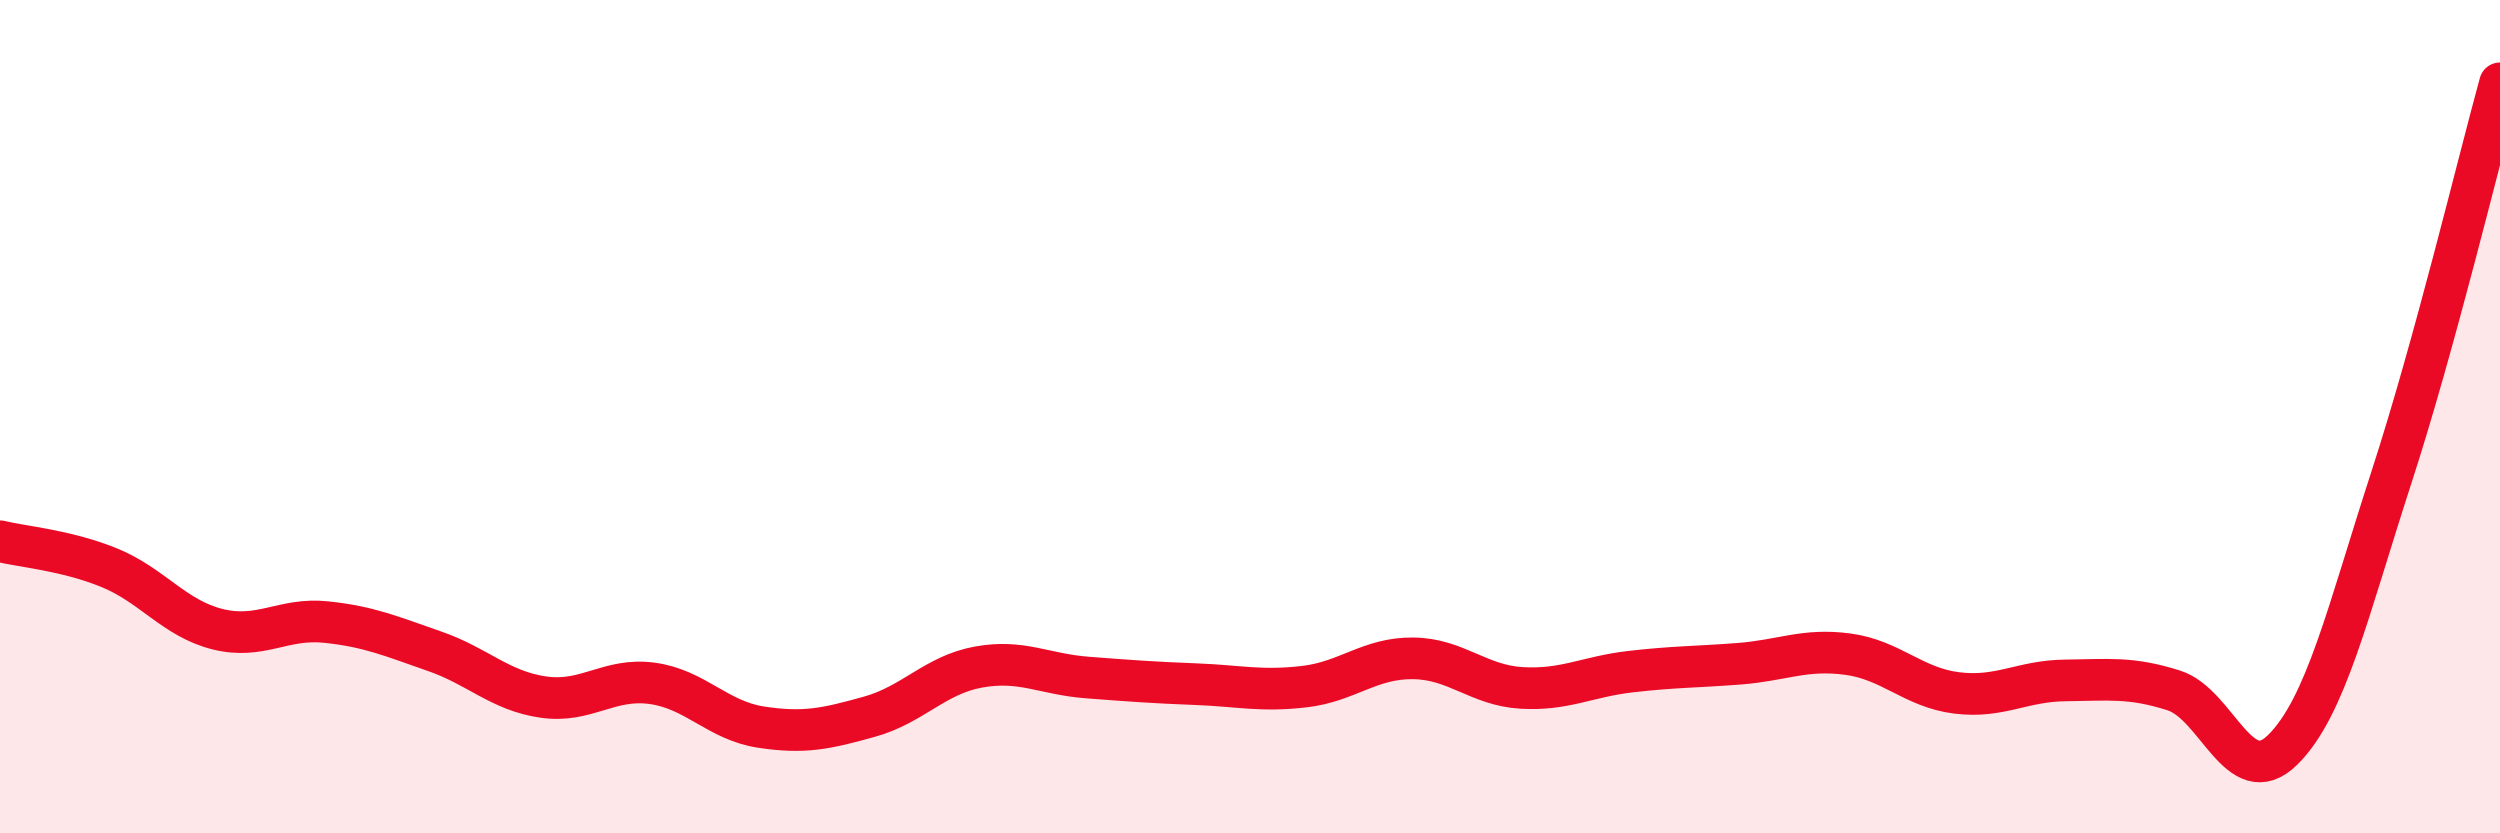
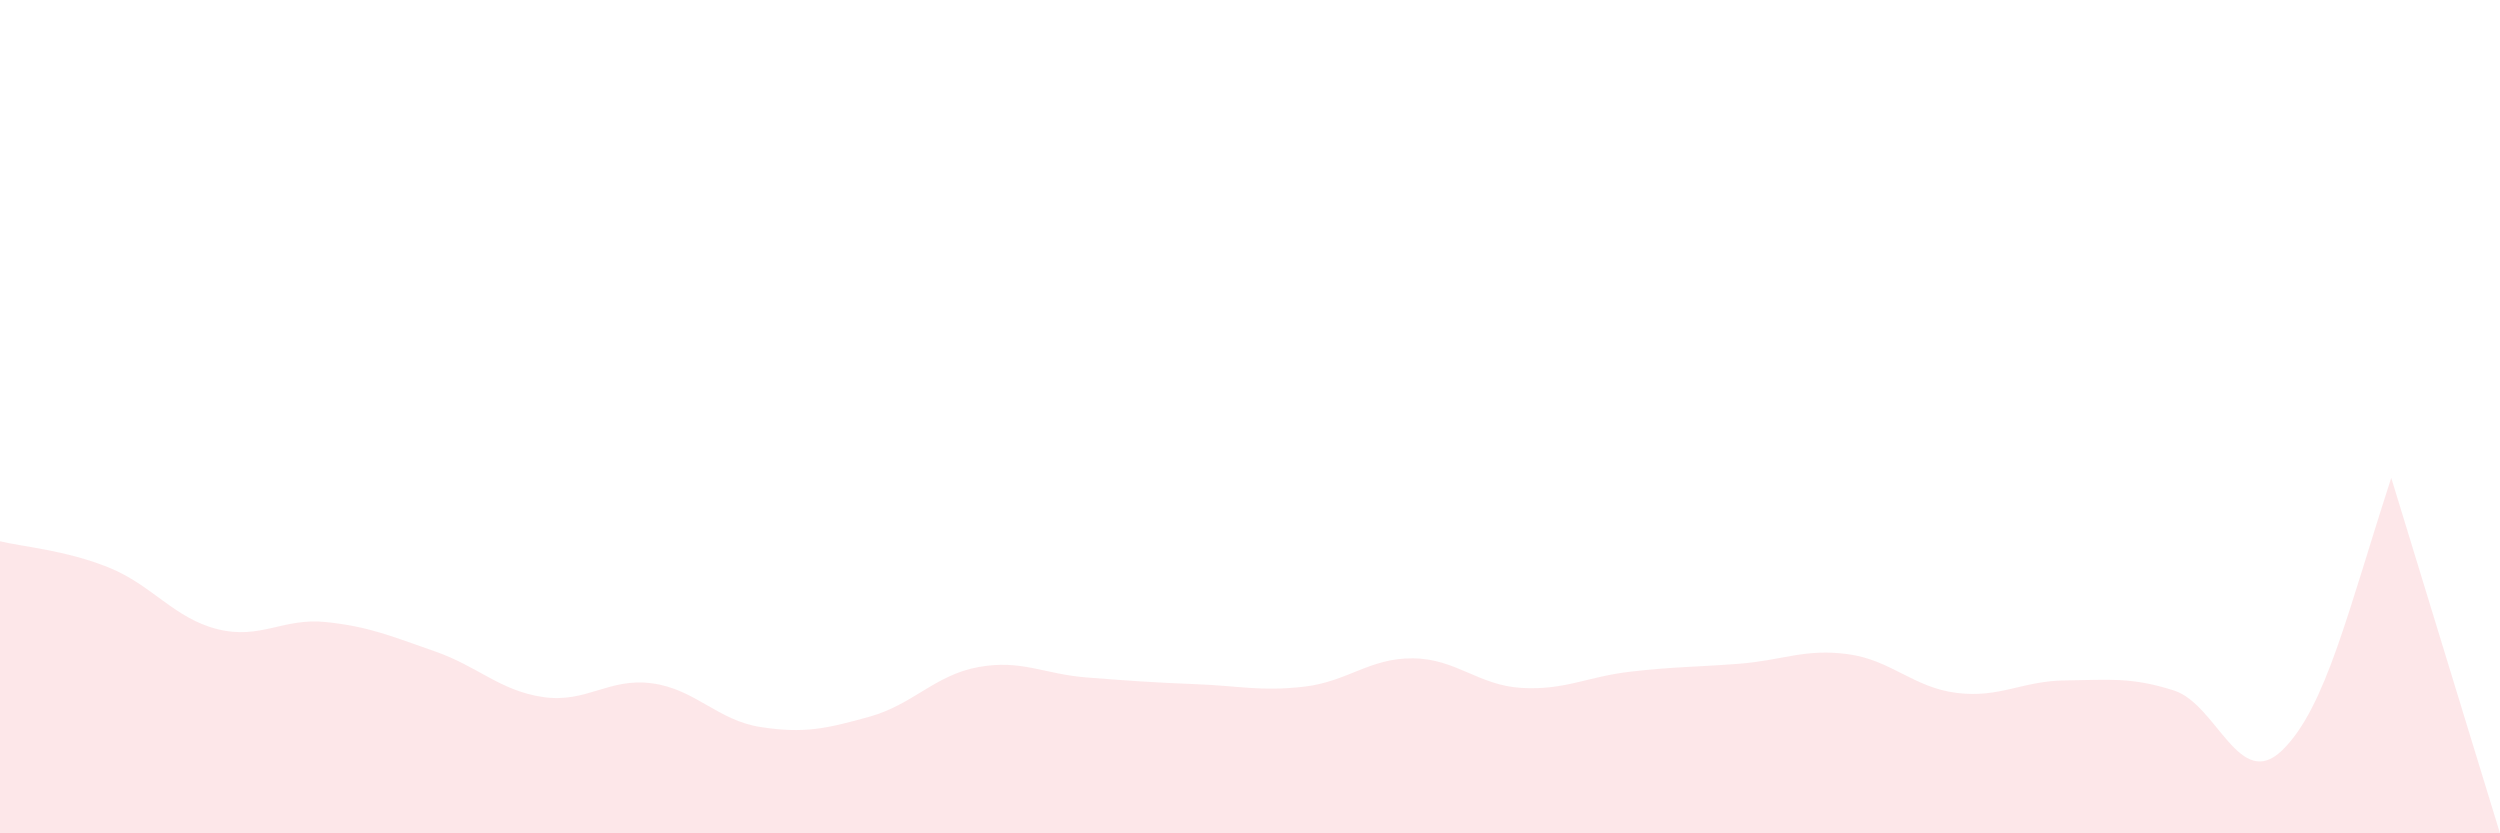
<svg xmlns="http://www.w3.org/2000/svg" width="60" height="20" viewBox="0 0 60 20">
-   <path d="M 0,12.99 C 0.52,13.12 1.57,13.2 2.61,13.62 C 3.65,14.04 4.18,14.84 5.22,15.1 C 6.26,15.36 6.79,14.82 7.83,14.93 C 8.87,15.04 9.39,15.27 10.43,15.63 C 11.47,15.99 12,16.58 13.04,16.73 C 14.08,16.88 14.61,16.26 15.65,16.4 C 16.69,16.54 17.22,17.29 18.26,17.45 C 19.3,17.61 19.83,17.49 20.87,17.2 C 21.91,16.91 22.44,16.2 23.48,16.01 C 24.52,15.82 25.05,16.18 26.09,16.26 C 27.13,16.34 27.66,16.38 28.7,16.42 C 29.74,16.46 30.26,16.6 31.3,16.48 C 32.34,16.36 32.87,15.79 33.91,15.8 C 34.95,15.81 35.48,16.45 36.52,16.51 C 37.56,16.57 38.09,16.24 39.13,16.12 C 40.17,16 40.7,16.01 41.74,15.93 C 42.78,15.85 43.31,15.56 44.35,15.7 C 45.39,15.84 45.92,16.5 46.96,16.63 C 48,16.76 48.53,16.34 49.57,16.33 C 50.61,16.32 51.13,16.24 52.17,16.57 C 53.21,16.9 53.74,19.02 54.78,18 C 55.82,16.98 56.35,14.67 57.39,11.47 C 58.43,8.27 59.48,3.89 60,2L60 20L0 20Z" fill="#EB0A25" opacity="0.1" stroke-linecap="round" stroke-linejoin="round" />
-   <path d="M 0,12.99 C 0.52,13.12 1.57,13.2 2.61,13.62 C 3.65,14.04 4.18,14.84 5.22,15.1 C 6.26,15.36 6.79,14.82 7.83,14.93 C 8.87,15.04 9.39,15.27 10.43,15.63 C 11.47,15.99 12,16.58 13.04,16.73 C 14.08,16.88 14.61,16.26 15.65,16.4 C 16.69,16.54 17.22,17.29 18.26,17.45 C 19.3,17.61 19.83,17.49 20.87,17.2 C 21.91,16.91 22.44,16.2 23.48,16.01 C 24.52,15.82 25.05,16.18 26.09,16.26 C 27.13,16.34 27.66,16.38 28.7,16.42 C 29.74,16.46 30.26,16.6 31.3,16.48 C 32.34,16.36 32.87,15.79 33.91,15.8 C 34.95,15.81 35.48,16.45 36.52,16.51 C 37.56,16.57 38.09,16.24 39.13,16.12 C 40.17,16 40.7,16.01 41.74,15.93 C 42.78,15.85 43.31,15.56 44.35,15.7 C 45.39,15.84 45.92,16.5 46.96,16.63 C 48,16.76 48.53,16.34 49.57,16.33 C 50.61,16.32 51.13,16.24 52.17,16.57 C 53.21,16.9 53.74,19.02 54.78,18 C 55.82,16.98 56.35,14.67 57.39,11.47 C 58.43,8.27 59.48,3.89 60,2" stroke="#EB0A25" stroke-width="1" fill="none" stroke-linecap="round" stroke-linejoin="round" />
+   <path d="M 0,12.99 C 0.52,13.12 1.57,13.2 2.61,13.62 C 3.65,14.04 4.18,14.84 5.22,15.1 C 6.26,15.36 6.79,14.82 7.83,14.93 C 8.87,15.04 9.39,15.27 10.43,15.63 C 11.47,15.99 12,16.58 13.04,16.73 C 14.08,16.88 14.61,16.26 15.65,16.4 C 16.69,16.54 17.22,17.29 18.26,17.45 C 19.3,17.61 19.83,17.49 20.87,17.2 C 21.91,16.91 22.44,16.2 23.48,16.01 C 24.52,15.82 25.05,16.18 26.09,16.26 C 27.13,16.34 27.66,16.38 28.7,16.42 C 29.74,16.46 30.26,16.6 31.3,16.48 C 32.34,16.36 32.87,15.79 33.91,15.8 C 34.95,15.81 35.48,16.45 36.52,16.51 C 37.56,16.57 38.09,16.24 39.13,16.12 C 40.17,16 40.7,16.01 41.74,15.93 C 42.78,15.85 43.31,15.56 44.35,15.7 C 45.39,15.84 45.92,16.5 46.96,16.63 C 48,16.76 48.53,16.34 49.57,16.33 C 50.61,16.32 51.13,16.24 52.17,16.57 C 53.21,16.9 53.74,19.02 54.78,18 C 55.82,16.98 56.35,14.67 57.39,11.47 L60 20L0 20Z" fill="#EB0A25" opacity="0.1" stroke-linecap="round" stroke-linejoin="round" />
</svg>